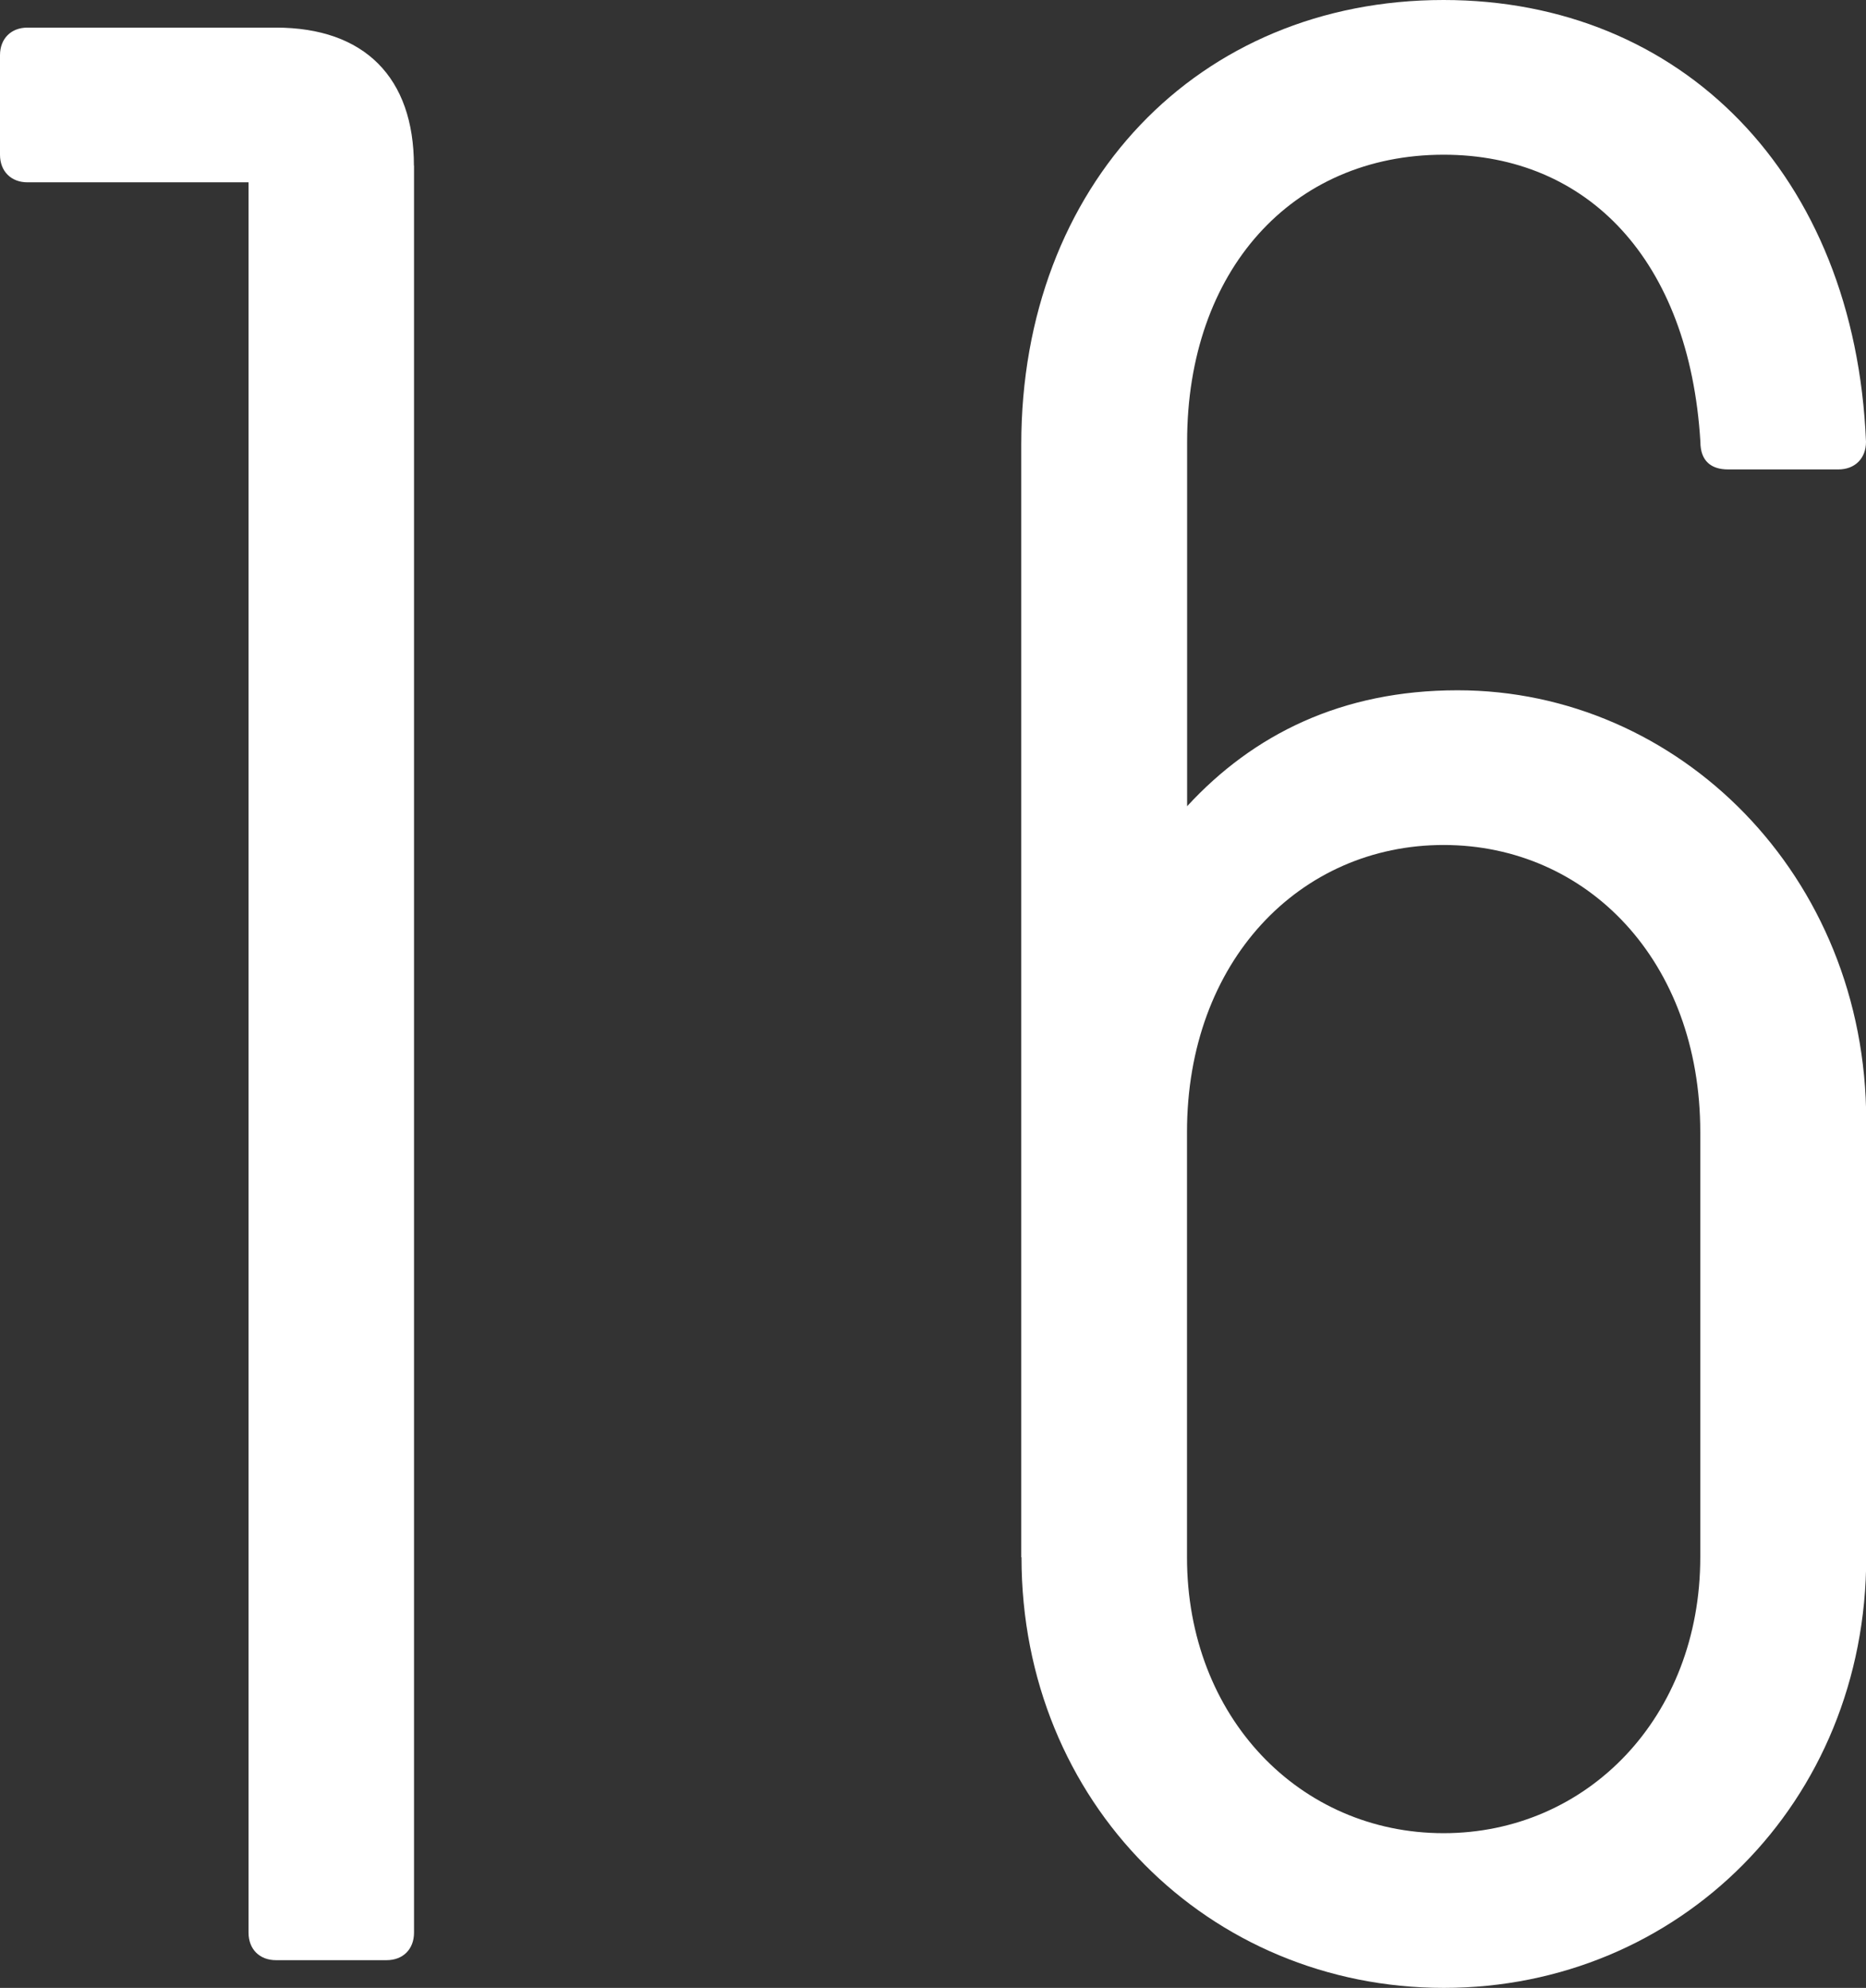
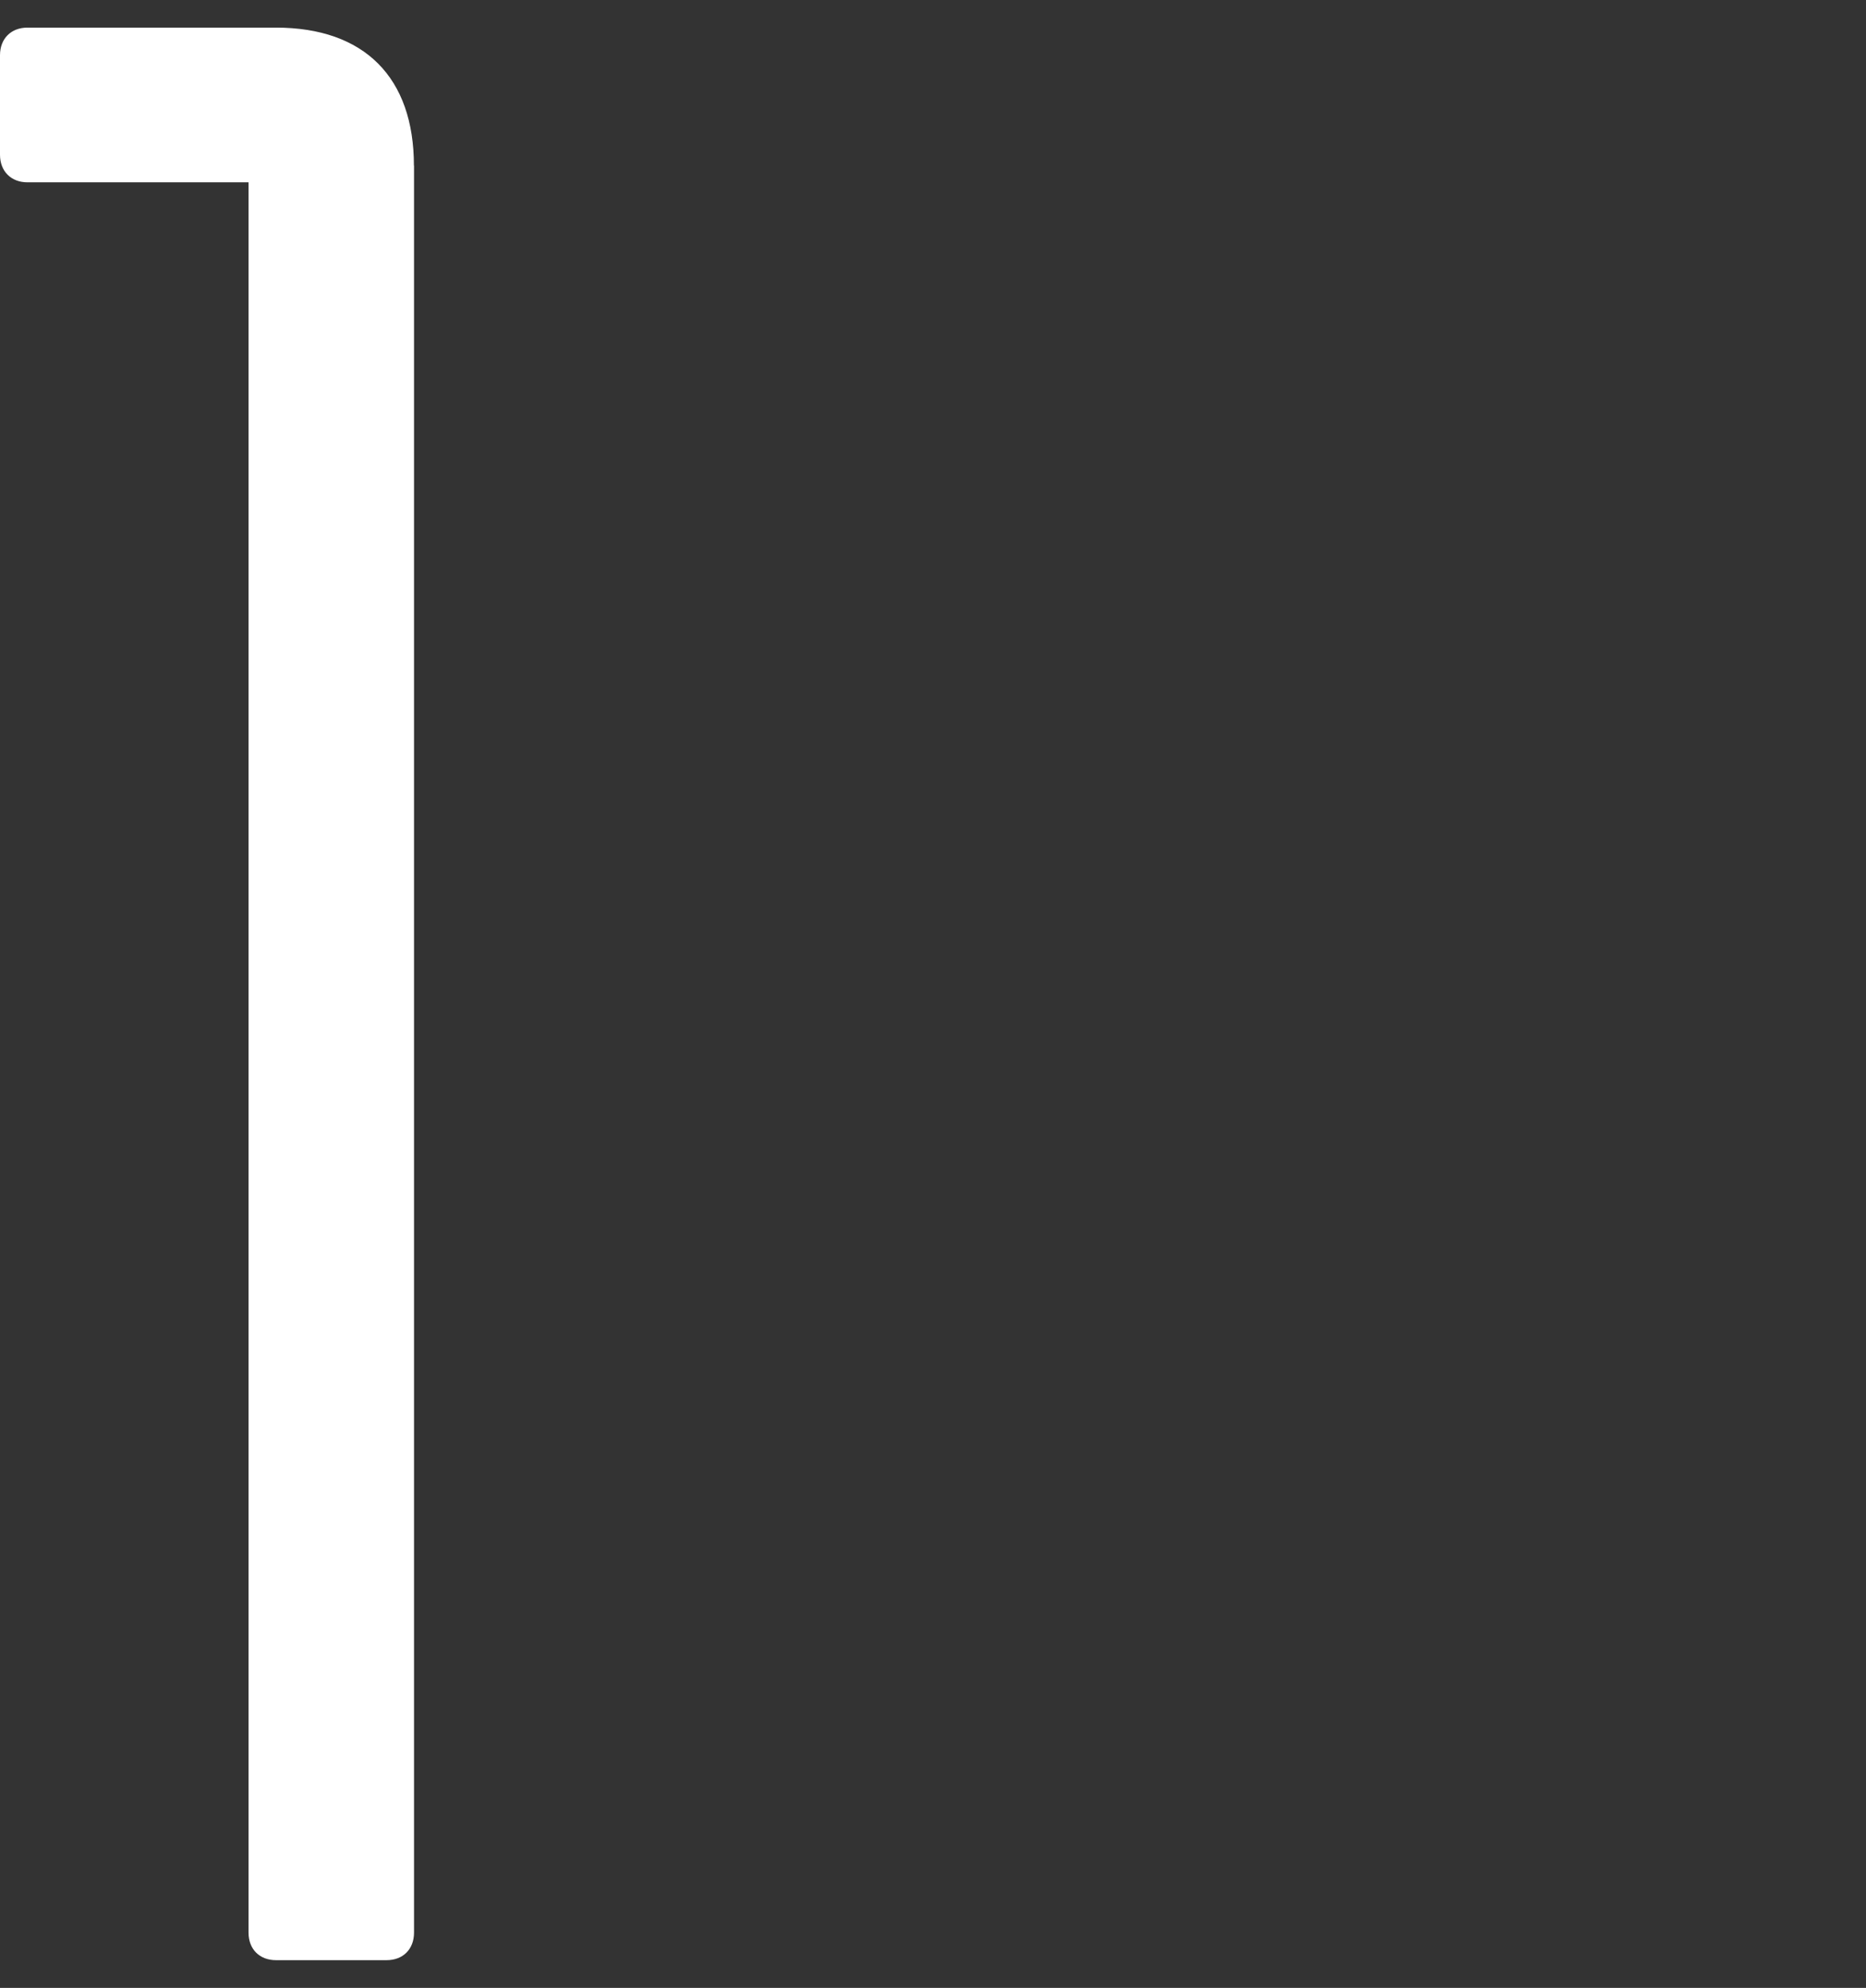
<svg xmlns="http://www.w3.org/2000/svg" id="_レイヤー_2" data-name="レイヤー 2" viewBox="0 0 16.225 17.282">
  <rect x="0" y="0" width="16.225" height="17.282" fill="#333333" stroke="none" />
  <defs>
    <style>
      .cls-1 {
        fill: #fff;
      }
    </style>
  </defs>
  <g id="_アウトライン" data-name="アウトライン">
    <g>
      <path class="cls-1" d="m3.6,1.44v15.361c0,.145-.096.24-.239.24h-.961c-.144,0-.239-.096-.239-.24V1.585H.239c-.144,0-.239-.097-.239-.24V.48c0-.144.096-.24.239-.24h2.16c.769,0,1.2.433,1.2,1.2Z" />
-       <path class="cls-1" d="m8.88,13.538V3.865c0-2.257,1.536-3.865,3.672-3.865,2.064,0,3.577,1.513,3.673,3.841,0,.144-.096.24-.24.24h-.96c-.145,0-.24-.072-.24-.24-.096-1.584-.984-2.496-2.232-2.496-1.319,0-2.231,1.008-2.231,2.496v3.168c.575-.624,1.344-1.008,2.352-1.008,1.92,0,3.553,1.608,3.553,3.744v3.793c0,2.136-1.633,3.744-3.673,3.744s-3.672-1.608-3.672-3.744Zm5.904,0v-3.696c0-1.488-.984-2.496-2.232-2.496s-2.231,1.008-2.231,2.496v3.696c0,1.392.983,2.399,2.231,2.399s2.232-1.008,2.232-2.399Z" />
    </g>
  </g>
</svg>